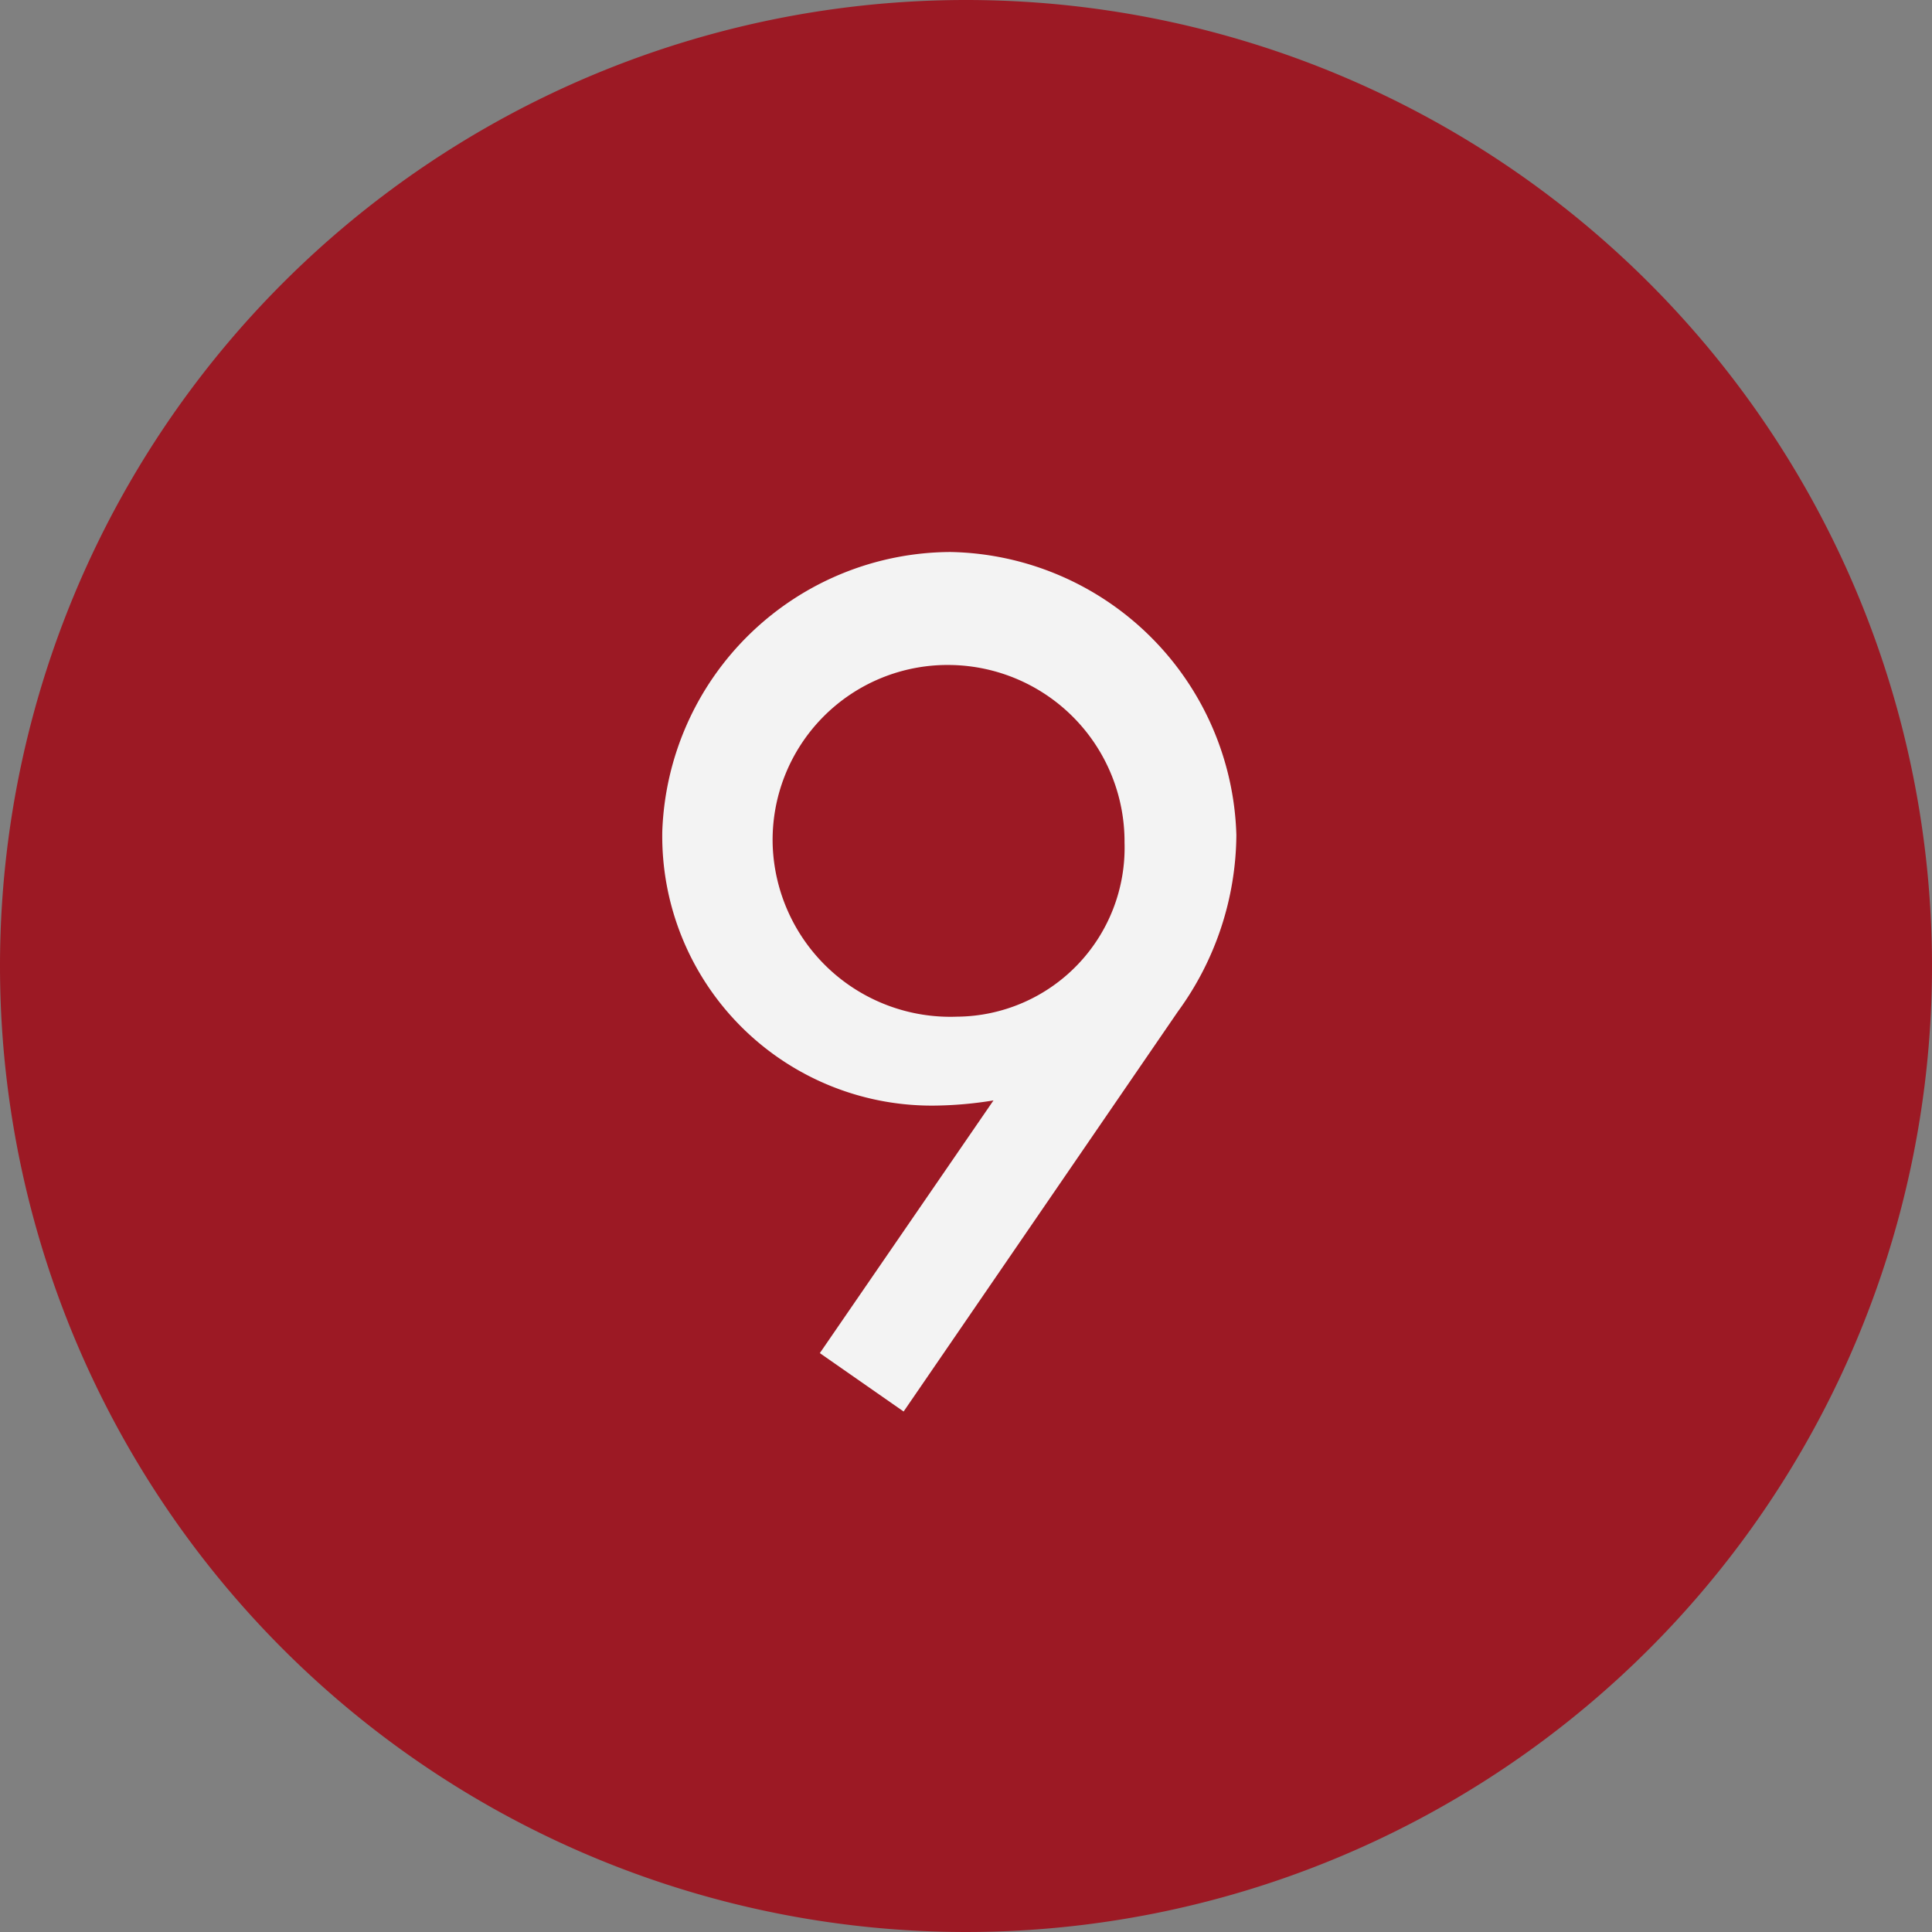
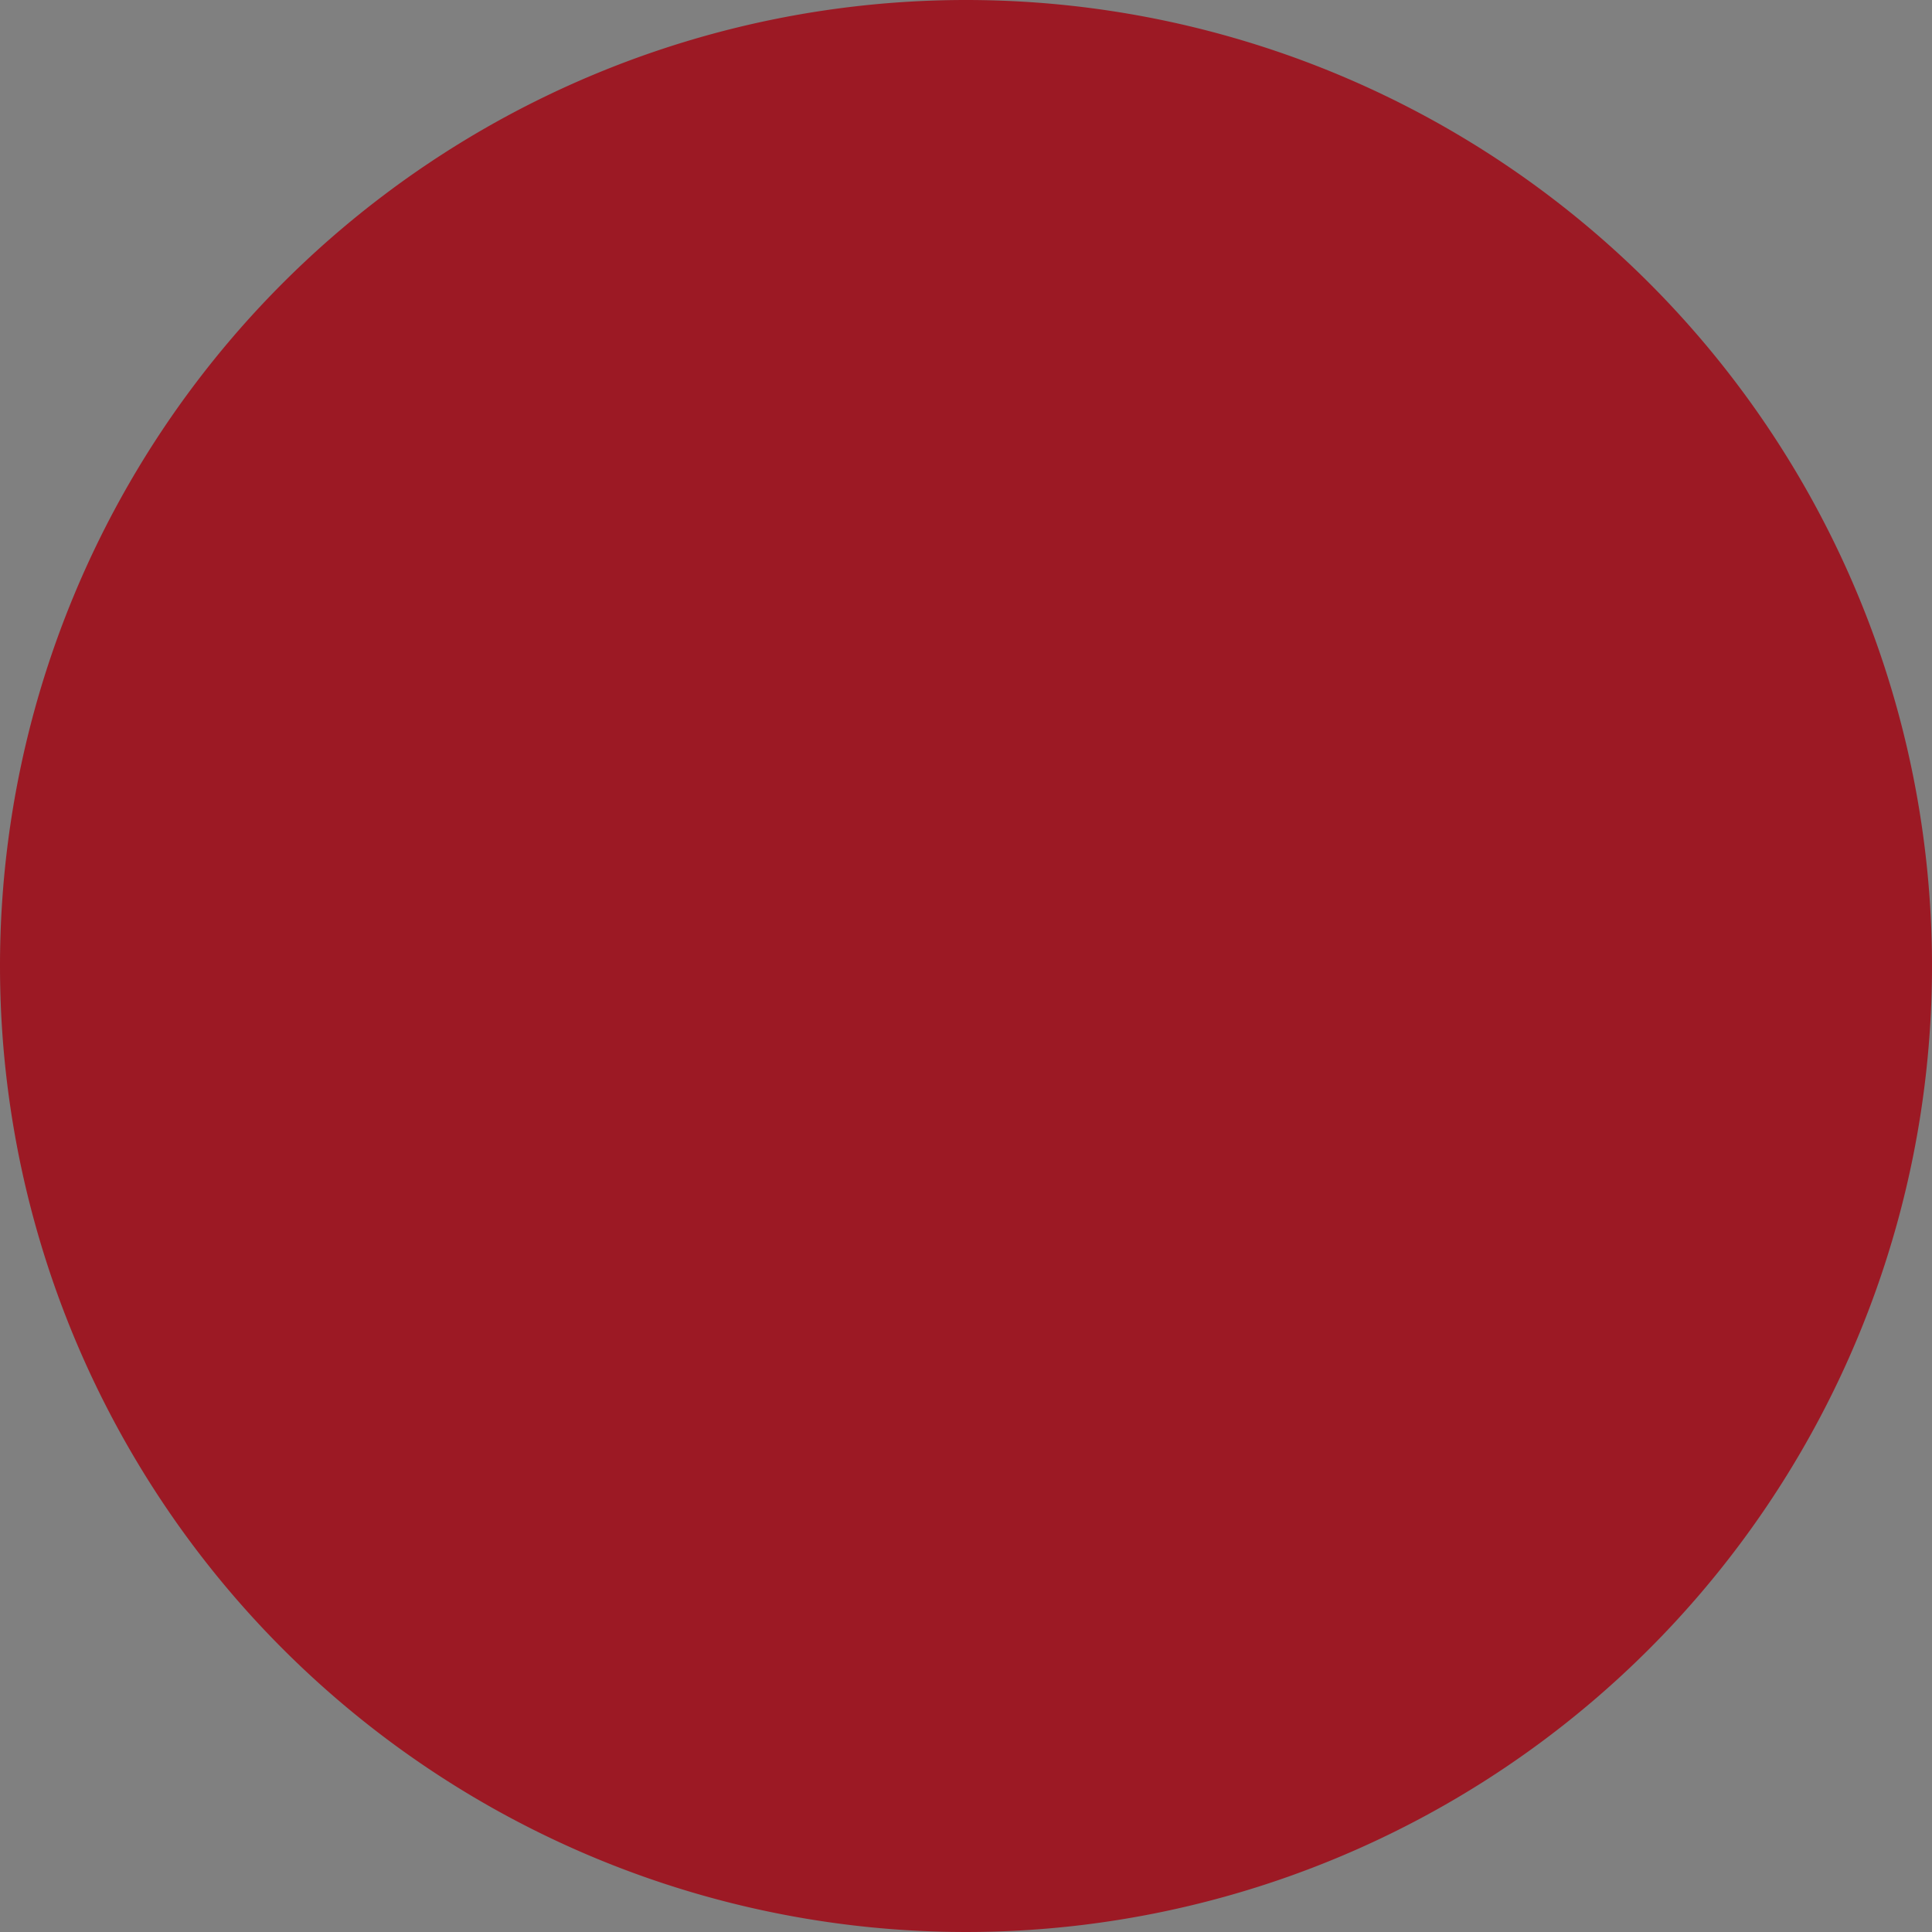
<svg xmlns="http://www.w3.org/2000/svg" width="35" height="35" viewBox="0 0 35 35">
  <rect x="0" y="0" width="35" height="35" fill="#808080" stroke="none" />
  <g id="Group_24705" data-name="Group 24705" transform="translate(-10584 -1989)">
    <path id="Path_34318" data-name="Path 34318" d="M17.5,0A17.5,17.5,0,1,1,0,17.5,17.5,17.5,0,0,1,17.5,0Z" transform="translate(10584 1989)" fill="#9c1924" />
-     <path id="Path_34322" data-name="Path 34322" d="M.023-12.788a3.2,3.2,0,0,1,3.151,3.22,3.06,3.06,0,0,1-.855,2.214,3.06,3.06,0,0,1-2.181.937,3.221,3.221,0,0,1-2.313-.86A3.221,3.221,0,0,1-3.2-9.522a3.169,3.169,0,0,1,.912-2.323,3.169,3.169,0,0,1,2.311-.943ZM-.828.736,4.14-6.509a5.483,5.483,0,0,0,1.06-3.2A5.281,5.281,0,0,0,.023-14.835,5.247,5.247,0,0,0-5.2-9.775,4.882,4.882,0,0,0-3.762-6.227,4.882,4.882,0,0,0-.207-4.807,6.98,6.98,0,0,0,.8-4.9L-2.346-.322Z" transform="translate(10601.198 2013.835)" fill="#f3f3f3" />
  </g>
</svg>